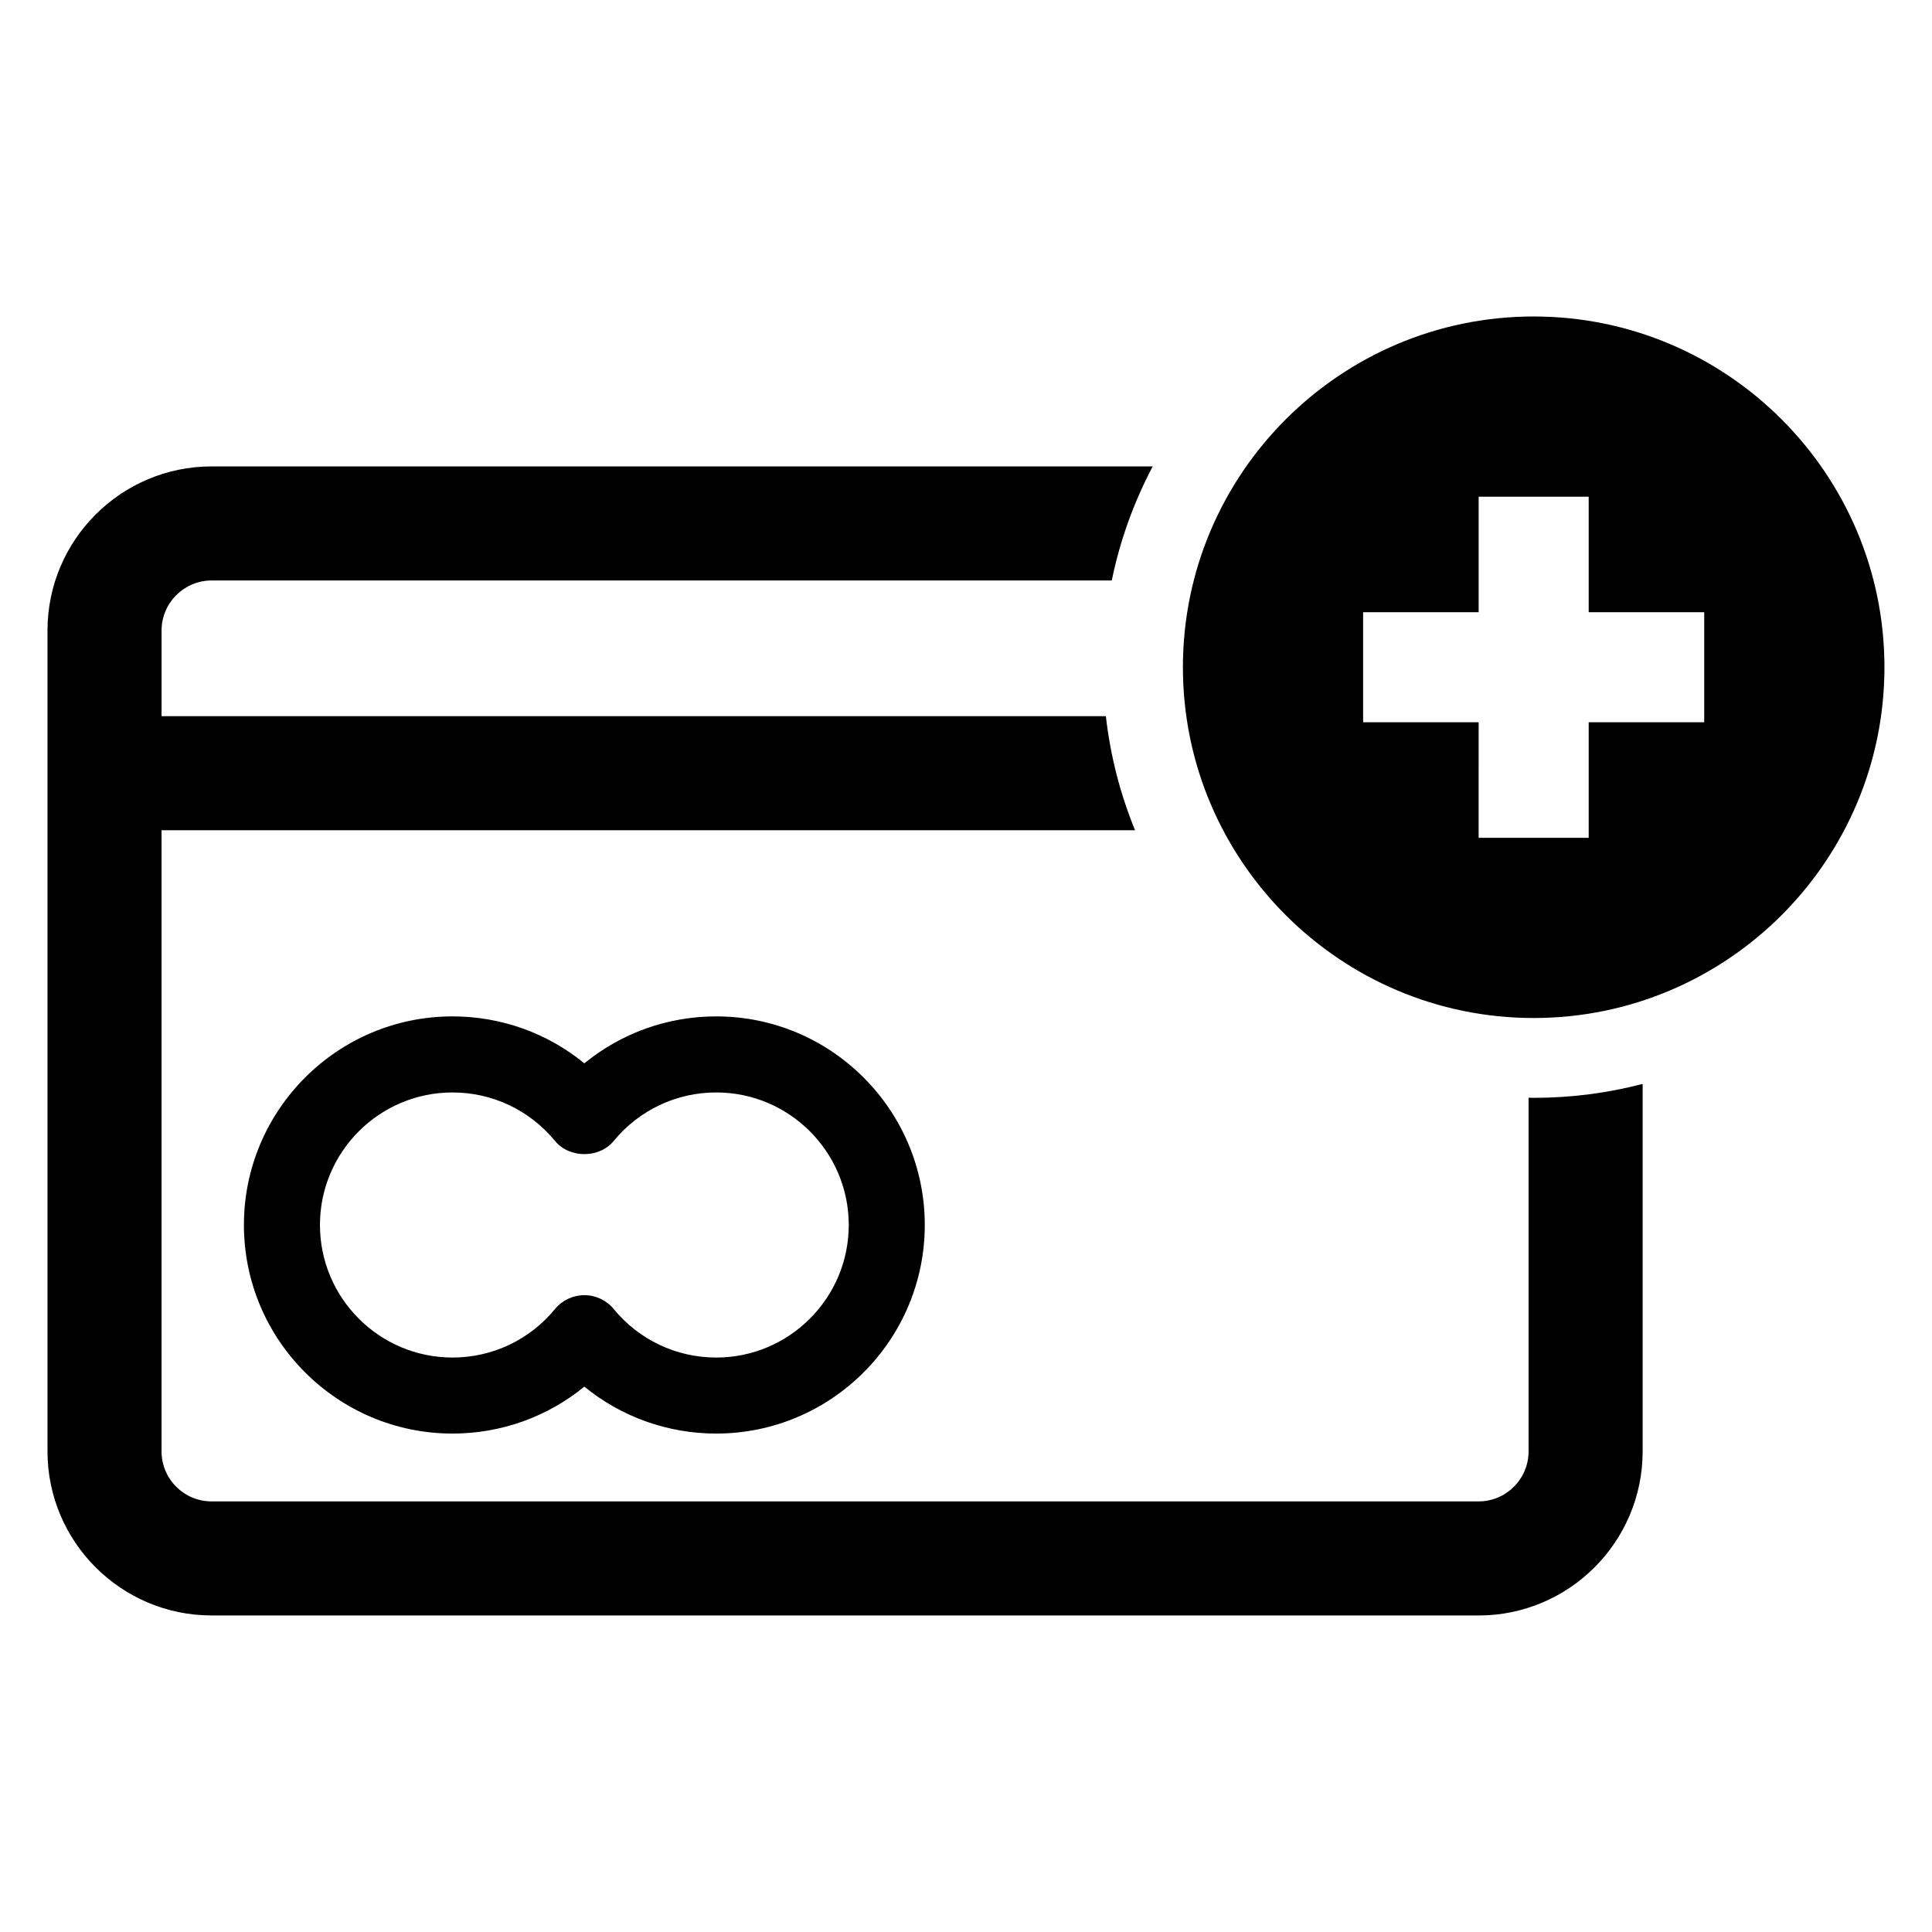
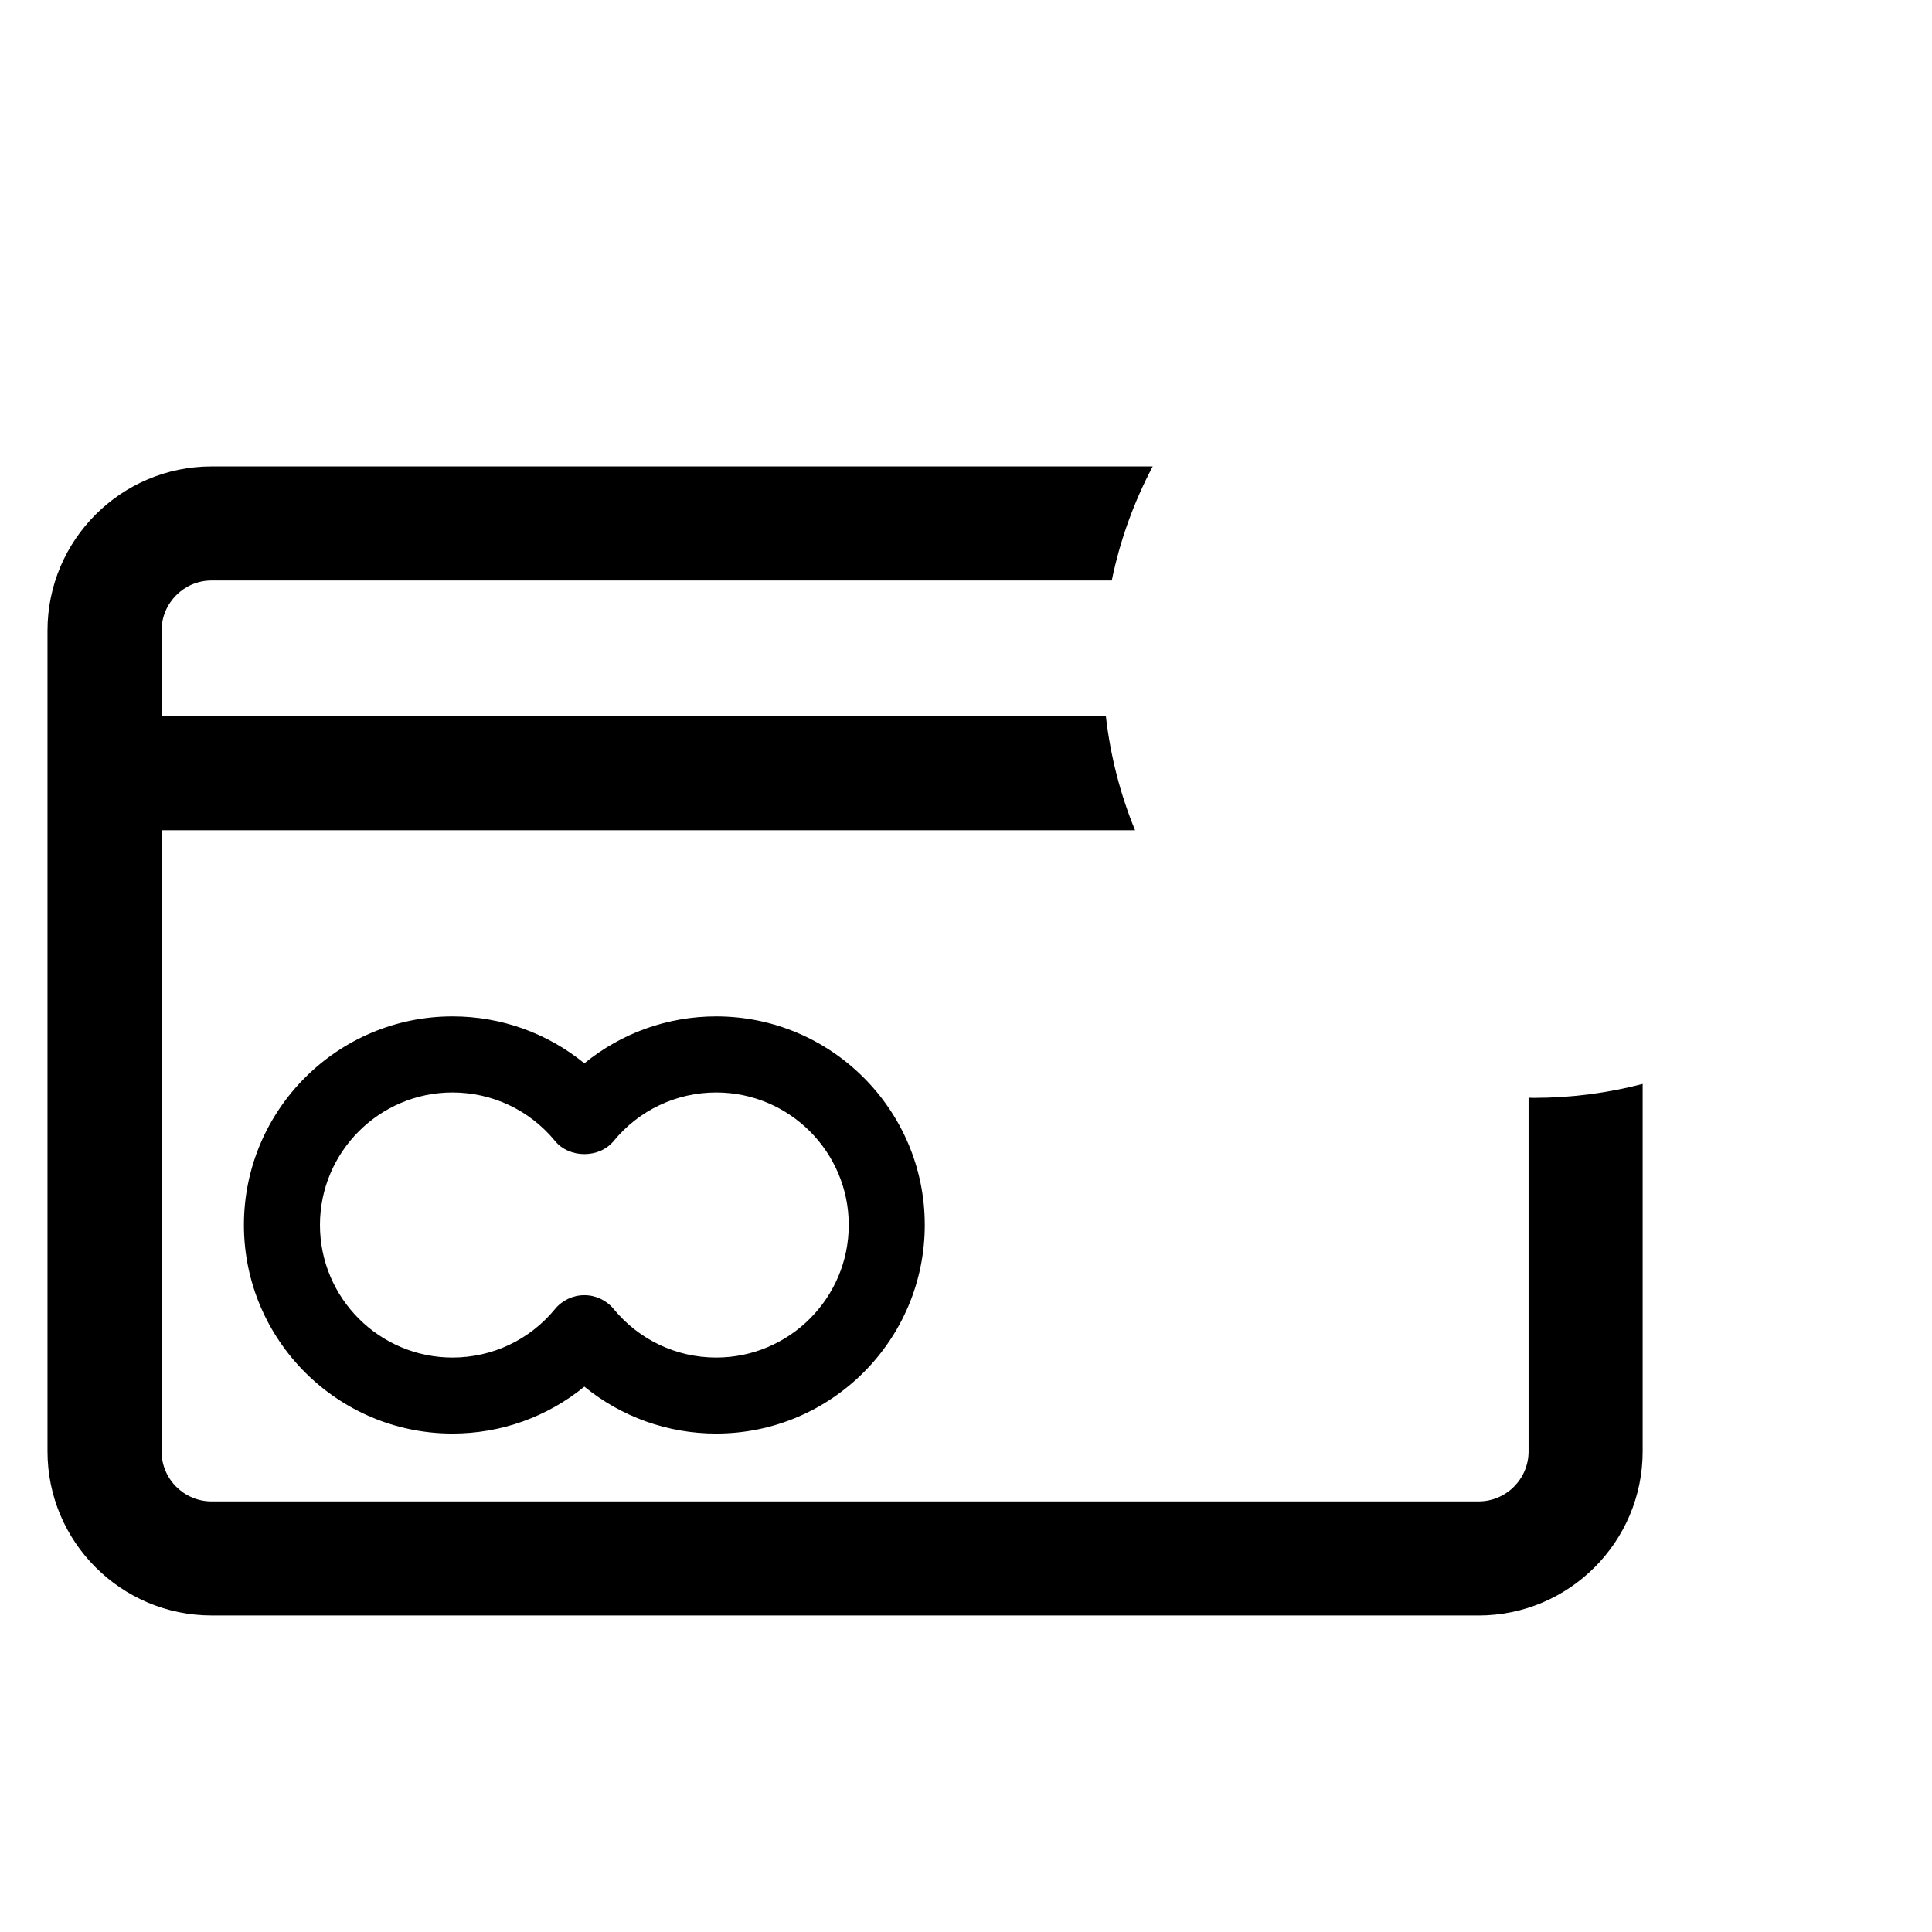
<svg xmlns="http://www.w3.org/2000/svg" fill="#000000" width="800px" height="800px" version="1.1" viewBox="144 144 512 512">
  <g>
    <path d="m200.08 572.12h335.75c23.98 0 43.488-19.508 43.488-43.484v-97.387c-9.227 2.41-18.902 3.691-28.879 3.691-0.453 0-0.898-0.031-1.352-0.035v93.73c0 7.309-5.949 13.254-13.262 13.254h-335.75c-7.309 0-13.262-5.945-13.262-13.254v-164.61h257.99c-3.894-9.5-6.535-19.645-7.734-30.23l-250.25 0.004v-22.703c0-7.309 5.949-13.262 13.262-13.262h238.55c2.188-10.699 5.894-20.848 10.852-30.23l-249.41 0.004c-23.98 0-43.488 19.508-43.488 43.488v217.53c0.004 23.98 19.512 43.488 43.488 43.488z" />
    <path d="m298.86 425.79c-9.777-7.996-22.047-12.438-34.938-12.438-30.48 0-55.281 24.797-55.281 55.277 0 30.48 24.797 55.281 55.281 55.281 12.887 0 25.16-4.438 34.938-12.438 9.777 7.996 22.051 12.438 34.938 12.438 30.48 0 55.277-24.797 55.277-55.281s-24.797-55.277-55.277-55.277c-12.887 0.004-25.152 4.441-34.938 12.438zm70.066 42.844c0 19.371-15.758 35.129-35.125 35.129-10.543 0-20.445-4.684-27.156-12.848-1.914-2.328-4.769-3.68-7.785-3.68-3.012 0-5.875 1.352-7.785 3.68-6.711 8.168-16.605 12.848-27.156 12.848-19.371 0-35.129-15.758-35.129-35.129 0-19.367 15.758-35.125 35.129-35.125 10.551 0 20.445 4.684 27.156 12.848 3.828 4.66 11.742 4.66 15.574 0 6.711-8.168 16.605-12.848 27.156-12.848 19.367 0 35.121 15.758 35.121 35.125z" />
-     <path d="m550.44 227.87c-51.258 0-92.957 41.699-92.957 92.957s41.699 92.957 92.957 92.957c51.258 0 92.957-41.699 92.957-92.957 0.004-51.254-41.699-92.957-92.957-92.957zm45.195 107.54h-30.617v30.617h-29.164l0.004-30.617h-30.617v-29.164h30.617v-30.617h29.16v30.617h30.617z" />
  </g>
</svg>